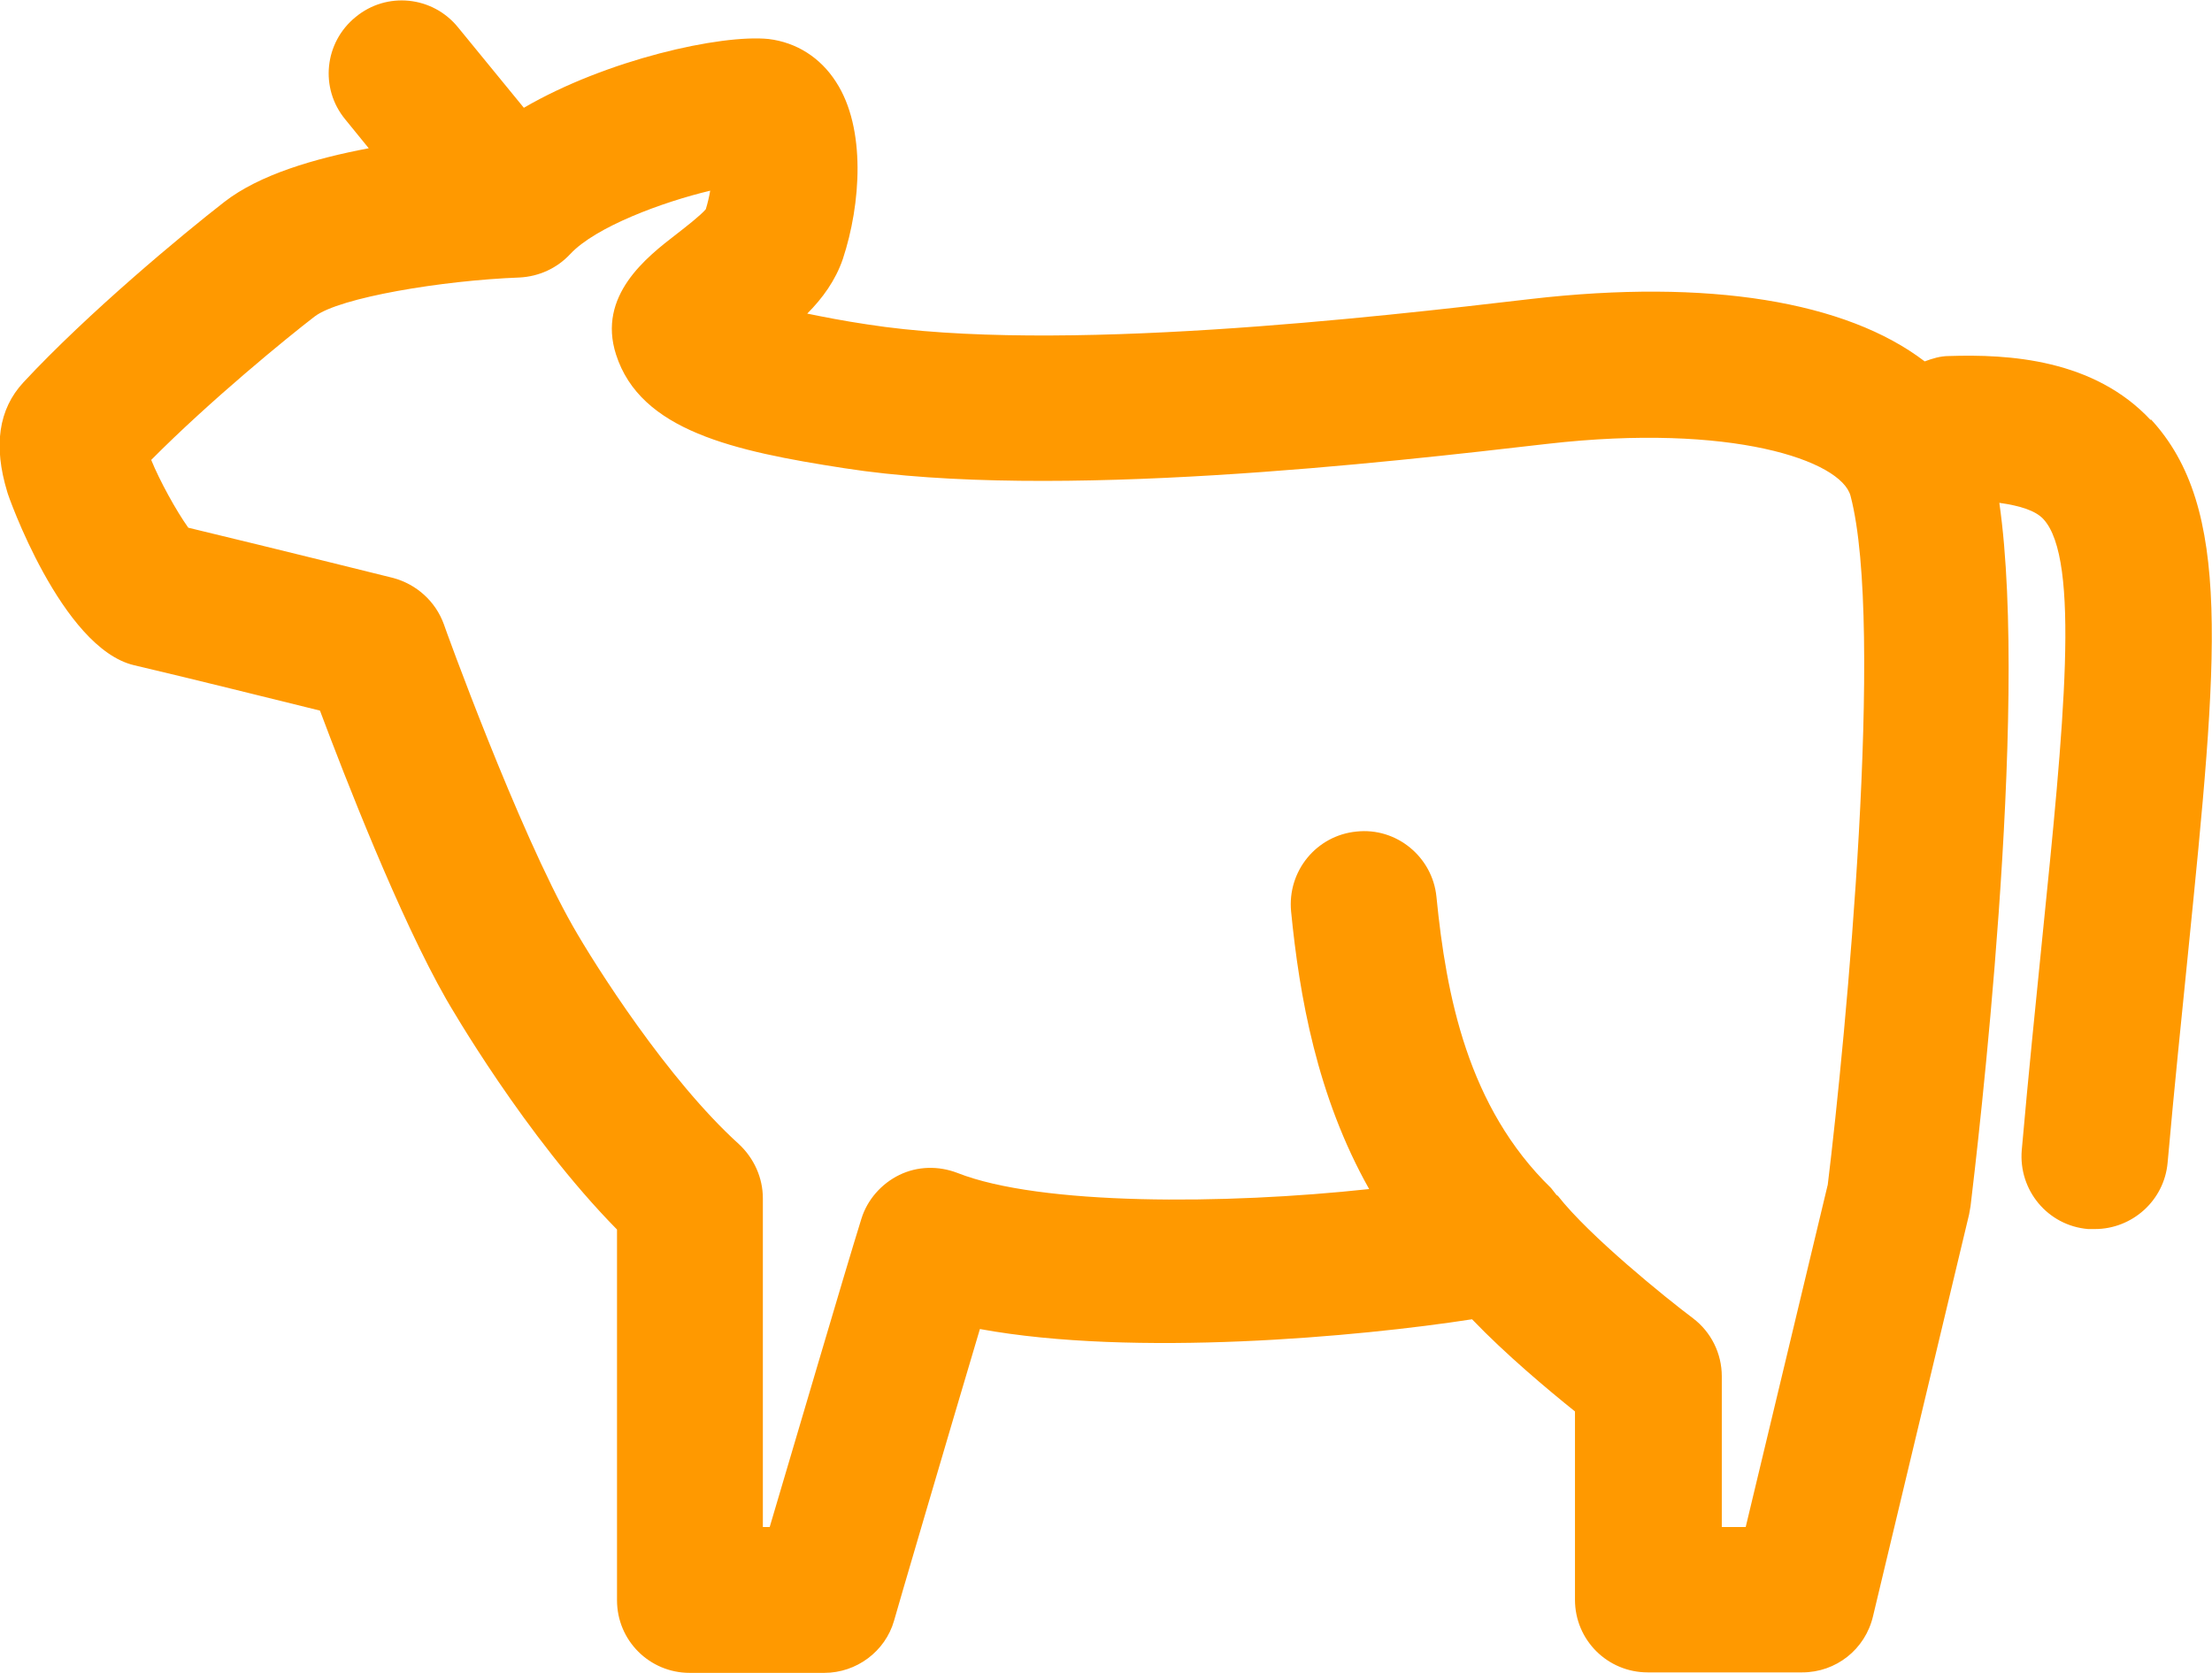
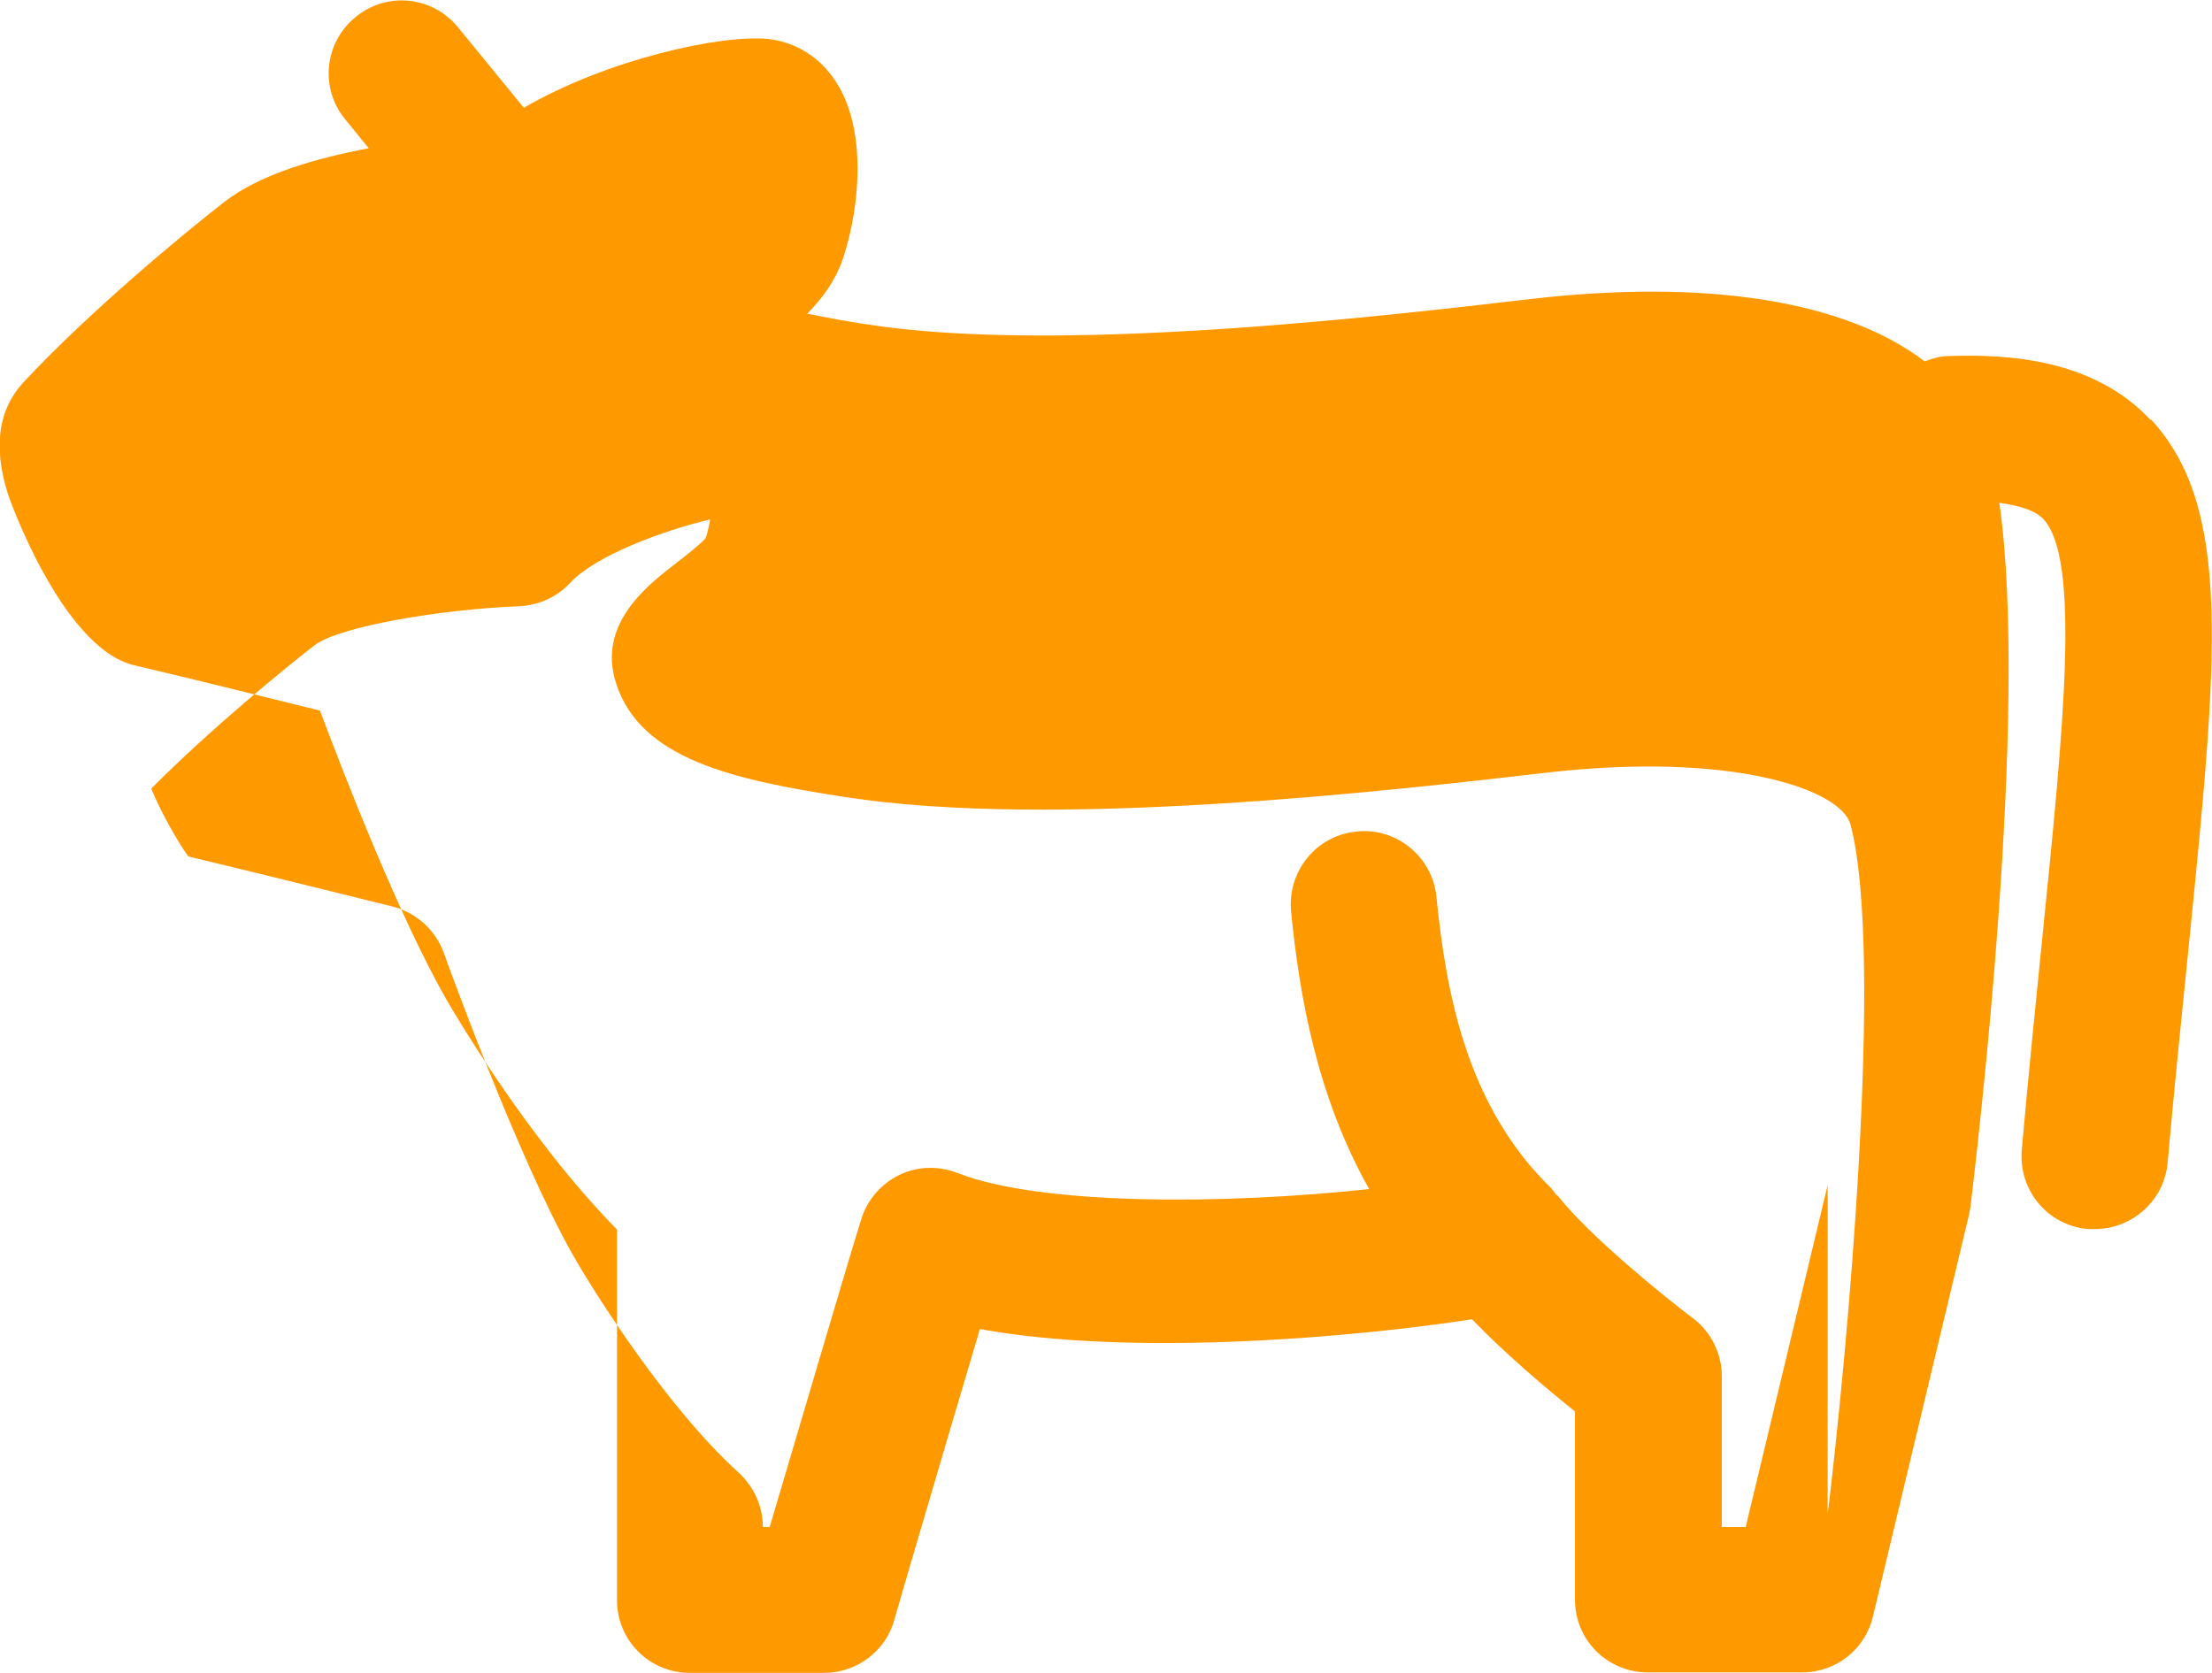
<svg xmlns="http://www.w3.org/2000/svg" id="_レイヤー_2" viewBox="0 0 45.35 34.3">
  <defs>
    <style>.cls-1{fill:#ff9900;stroke-width:0px;}</style>
  </defs>
  <g id="_レイヤー_2-2">
-     <path class="cls-1" d="m44.1,8.62c-1.17-1.26-2.92-1.36-4.14-1.32-.18,0-.34.05-.5.11-1.61-1.23-4.43-1.7-8.07-1.28-3.16.37-9.73,1.13-13.62.52-.47-.07-.88-.15-1.22-.22.31-.31.58-.68.73-1.12.37-1.12.48-2.68-.14-3.63-.32-.5-.81-.81-1.38-.88-.98-.1-3.32.42-5.02,1.41l-1.35-1.65c-.52-.64-1.46-.74-2.1-.21-.64.52-.74,1.46-.21,2.1l.48.59c-1.11.21-2.24.54-2.96,1.1-.85.66-2.79,2.27-4.12,3.7-.51.55-.62,1.3-.33,2.25,0,.03,1.11,3.2,2.6,3.55,1.24.29,2.87.7,3.81.93.51,1.36,1.63,4.24,2.59,5.92.07.12,1.61,2.8,3.5,4.72v7.6c0,.83.67,1.49,1.49,1.49h2.76c.66,0,1.25-.44,1.43-1.07.01-.05,1.09-3.73,1.76-5.98,3.16.58,7.77.16,10.09-.2.69.72,1.55,1.44,2.11,1.89v3.86c0,.83.67,1.49,1.49,1.49h3.17c.69,0,1.29-.47,1.45-1.15l1.97-8.24c.01-.05.02-.11.03-.17.13-1.09,1.21-10.12.59-14.42.43.06.74.16.9.33.77.82.42,4.26-.02,8.6-.13,1.3-.28,2.75-.42,4.34-.07.82.53,1.55,1.36,1.62.05,0,.09,0,.14,0,.76,0,1.42-.58,1.49-1.36.14-1.58.29-3.01.42-4.31.61-6.07.92-9.12-.77-10.94Zm-6.63,15.68l-1.68,7.01h-.49v-3.09c0-.47-.22-.91-.59-1.19-.56-.42-2.13-1.69-2.77-2.51,0,0-.02-.01-.03-.02-.04-.05-.07-.09-.11-.14-1.71-1.66-2.15-3.95-2.35-5.97-.08-.82-.82-1.43-1.64-1.34-.82.08-1.42.81-1.34,1.64.17,1.73.53,3.79,1.6,5.69-2.95.32-6.74.34-8.44-.33-.39-.15-.82-.14-1.19.04-.37.18-.66.51-.78.9-.34,1.09-1.35,4.54-1.88,6.32h-.14v-6.74c0-.42-.18-.82-.49-1.11-1.47-1.33-2.95-3.67-3.4-4.46-1.13-1.98-2.64-6.16-2.65-6.2-.17-.47-.56-.82-1.04-.95,0,0-2.37-.59-4.2-1.03-.25-.35-.59-.97-.76-1.39,1.21-1.22,2.79-2.51,3.35-2.94.51-.39,2.62-.74,4.2-.8.4-.02.77-.19,1.04-.48.52-.56,1.9-1.07,2.87-1.3-.02.12-.05.25-.09.38-.11.13-.42.37-.6.51-.61.47-1.63,1.26-1.24,2.47.5,1.56,2.41,1.98,4.68,2.33,4.29.67,11.13-.12,14.42-.5,3.76-.43,6.02.34,6.21,1.07h0c.7,2.67-.09,11.03-.47,14.14Z" />
+     <path class="cls-1" d="m44.1,8.62c-1.17-1.26-2.92-1.36-4.14-1.32-.18,0-.34.05-.5.11-1.61-1.23-4.43-1.7-8.07-1.28-3.16.37-9.73,1.13-13.62.52-.47-.07-.88-.15-1.22-.22.31-.31.58-.68.73-1.12.37-1.12.48-2.68-.14-3.63-.32-.5-.81-.81-1.38-.88-.98-.1-3.32.42-5.02,1.41l-1.35-1.65c-.52-.64-1.46-.74-2.1-.21-.64.52-.74,1.46-.21,2.1l.48.59c-1.11.21-2.24.54-2.96,1.1-.85.66-2.79,2.27-4.12,3.7-.51.55-.62,1.3-.33,2.25,0,.03,1.11,3.2,2.6,3.55,1.24.29,2.87.7,3.81.93.51,1.36,1.63,4.24,2.59,5.92.07.12,1.61,2.8,3.5,4.72v7.6c0,.83.67,1.49,1.49,1.49h2.76c.66,0,1.25-.44,1.43-1.07.01-.05,1.09-3.73,1.76-5.98,3.16.58,7.77.16,10.09-.2.69.72,1.55,1.44,2.11,1.89v3.86c0,.83.67,1.49,1.49,1.49h3.17c.69,0,1.29-.47,1.45-1.15l1.97-8.24c.01-.05.02-.11.03-.17.13-1.09,1.21-10.12.59-14.42.43.06.74.16.9.33.77.82.42,4.26-.02,8.6-.13,1.3-.28,2.75-.42,4.34-.07.82.53,1.55,1.36,1.62.05,0,.09,0,.14,0,.76,0,1.42-.58,1.49-1.36.14-1.58.29-3.01.42-4.31.61-6.07.92-9.12-.77-10.94Zm-6.63,15.68l-1.68,7.01h-.49v-3.09c0-.47-.22-.91-.59-1.19-.56-.42-2.13-1.69-2.77-2.51,0,0-.02-.01-.03-.02-.04-.05-.07-.09-.11-.14-1.71-1.66-2.15-3.95-2.35-5.97-.08-.82-.82-1.43-1.64-1.34-.82.08-1.42.81-1.34,1.64.17,1.73.53,3.79,1.6,5.69-2.95.32-6.74.34-8.44-.33-.39-.15-.82-.14-1.19.04-.37.18-.66.51-.78.9-.34,1.09-1.35,4.54-1.88,6.32h-.14c0-.42-.18-.82-.49-1.11-1.47-1.33-2.95-3.67-3.4-4.46-1.13-1.98-2.64-6.16-2.65-6.2-.17-.47-.56-.82-1.04-.95,0,0-2.37-.59-4.2-1.03-.25-.35-.59-.97-.76-1.39,1.21-1.22,2.79-2.51,3.35-2.94.51-.39,2.62-.74,4.2-.8.4-.02.77-.19,1.04-.48.52-.56,1.9-1.07,2.87-1.3-.02.12-.05.25-.09.38-.11.13-.42.37-.6.51-.61.47-1.63,1.26-1.24,2.47.5,1.56,2.41,1.98,4.68,2.33,4.29.67,11.13-.12,14.42-.5,3.76-.43,6.02.34,6.21,1.07h0c.7,2.67-.09,11.03-.47,14.14Z" />
  </g>
</svg>